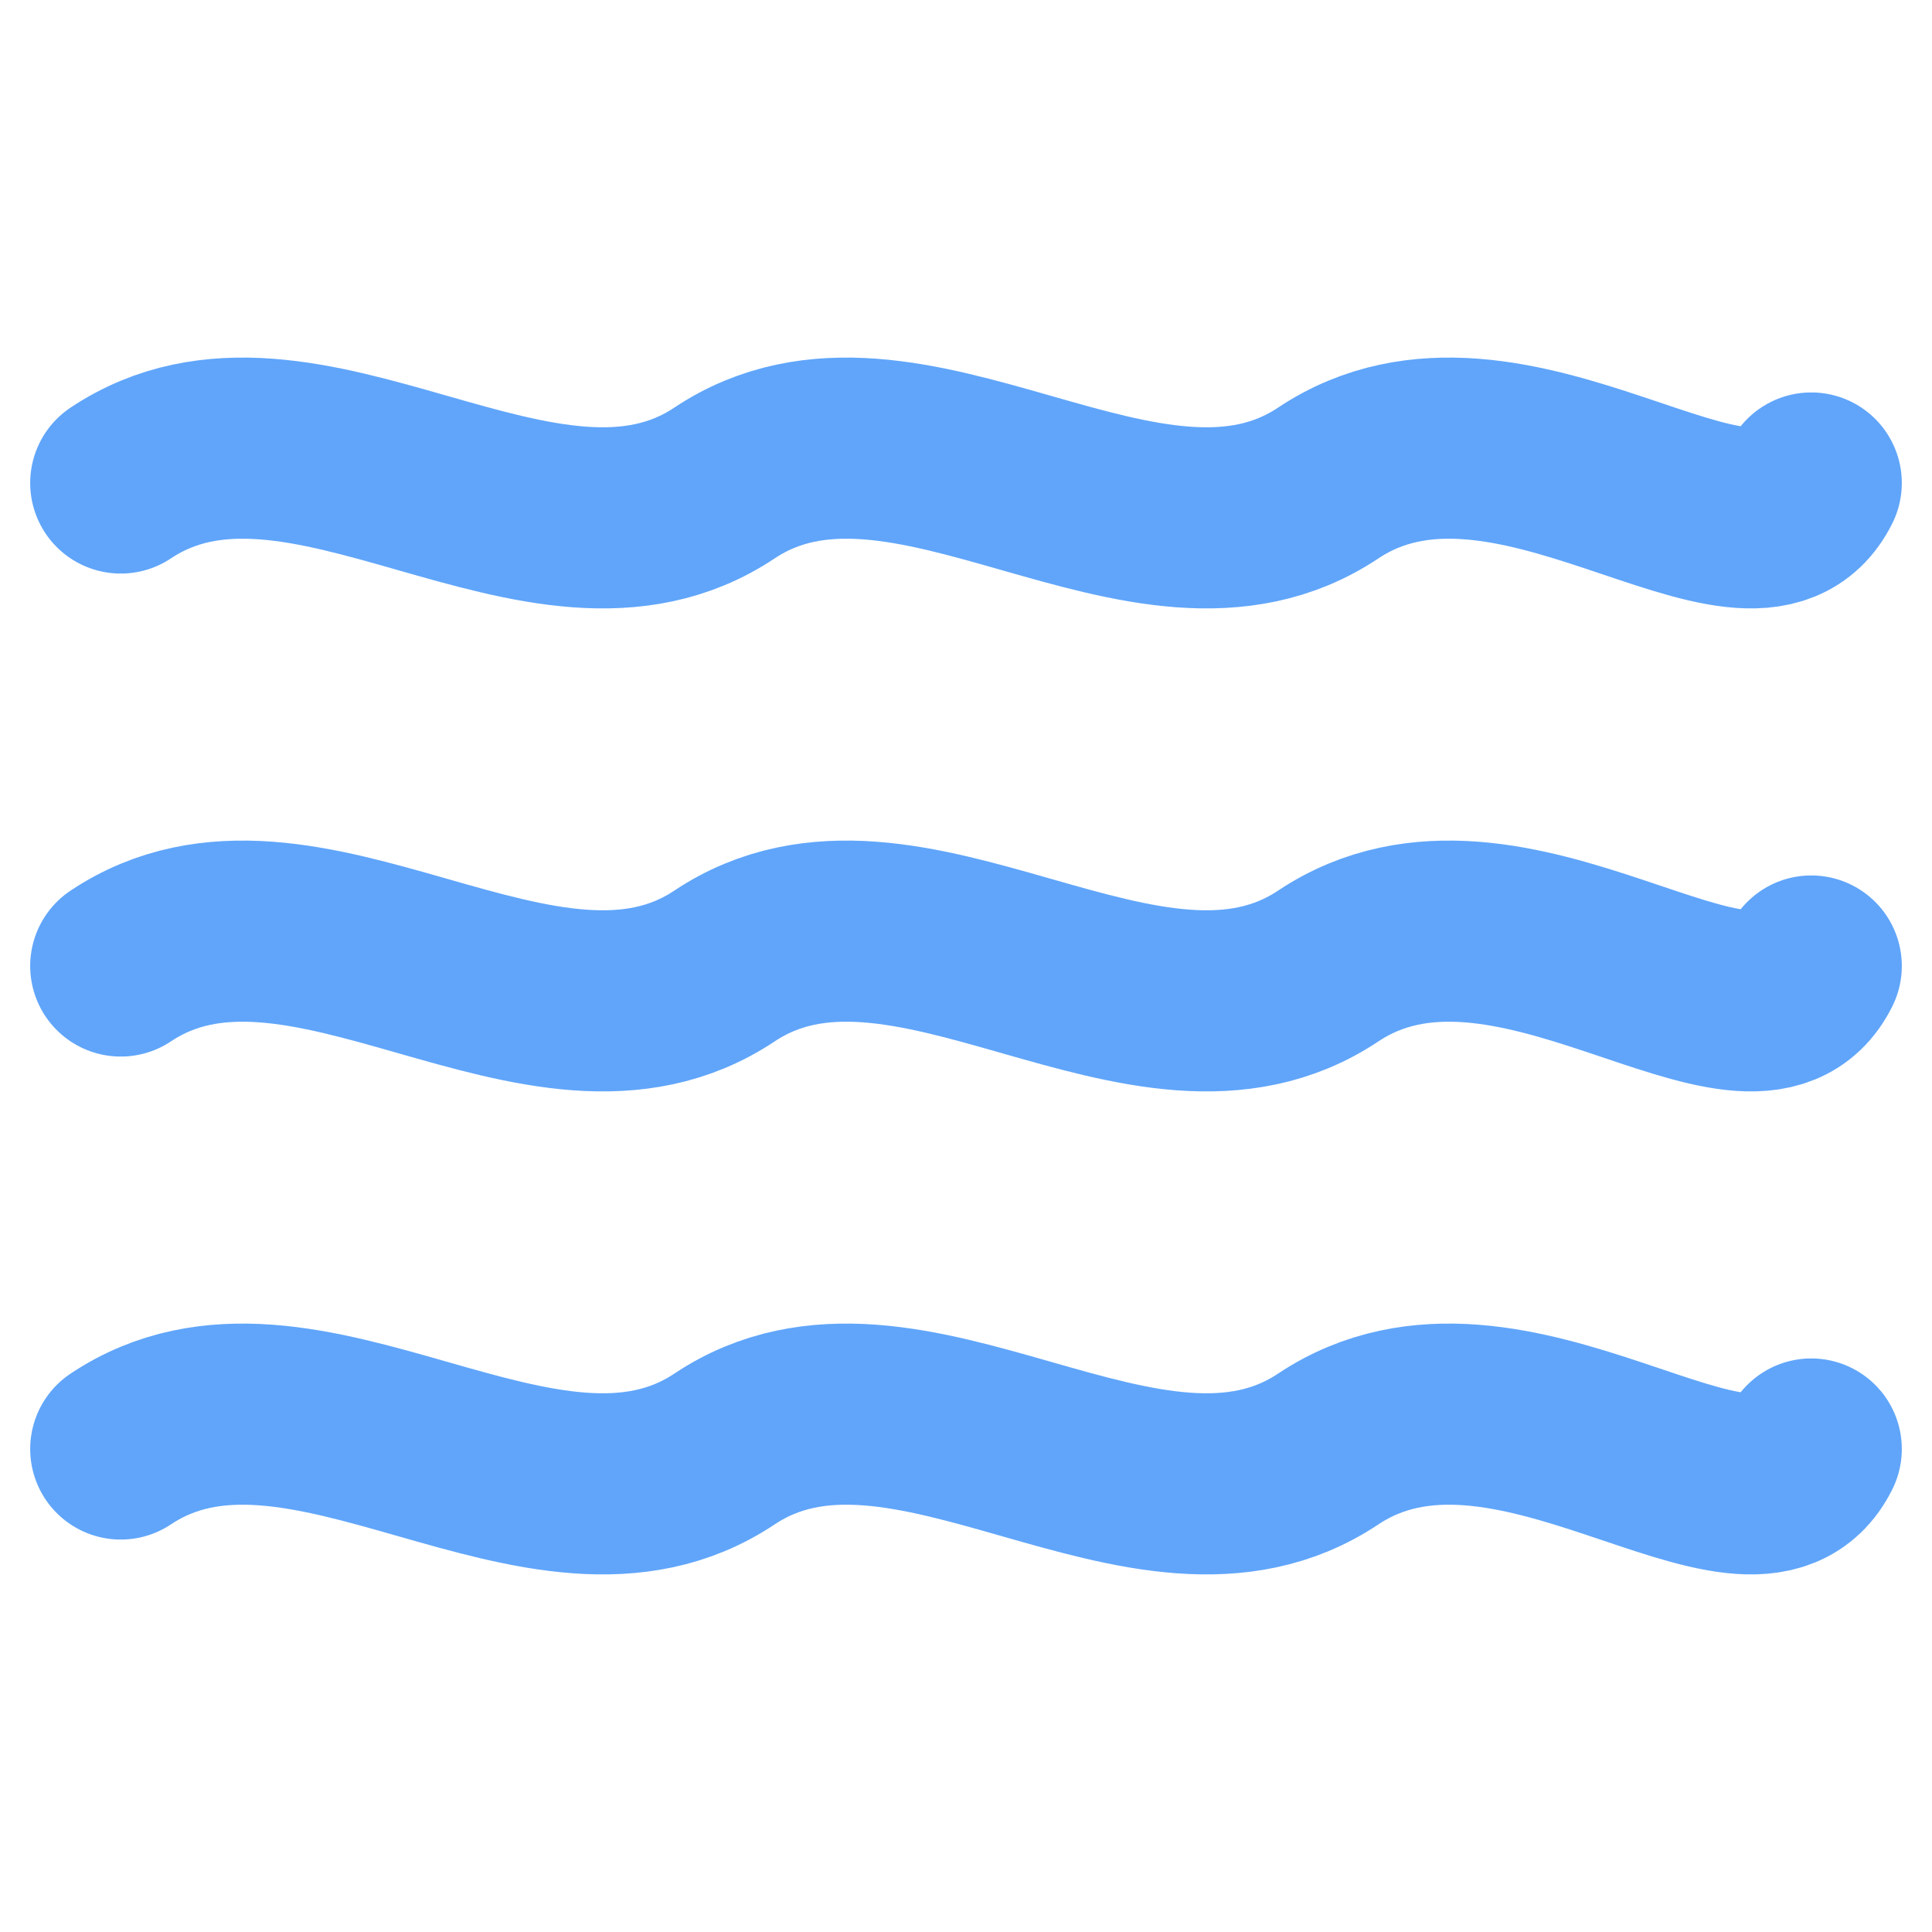
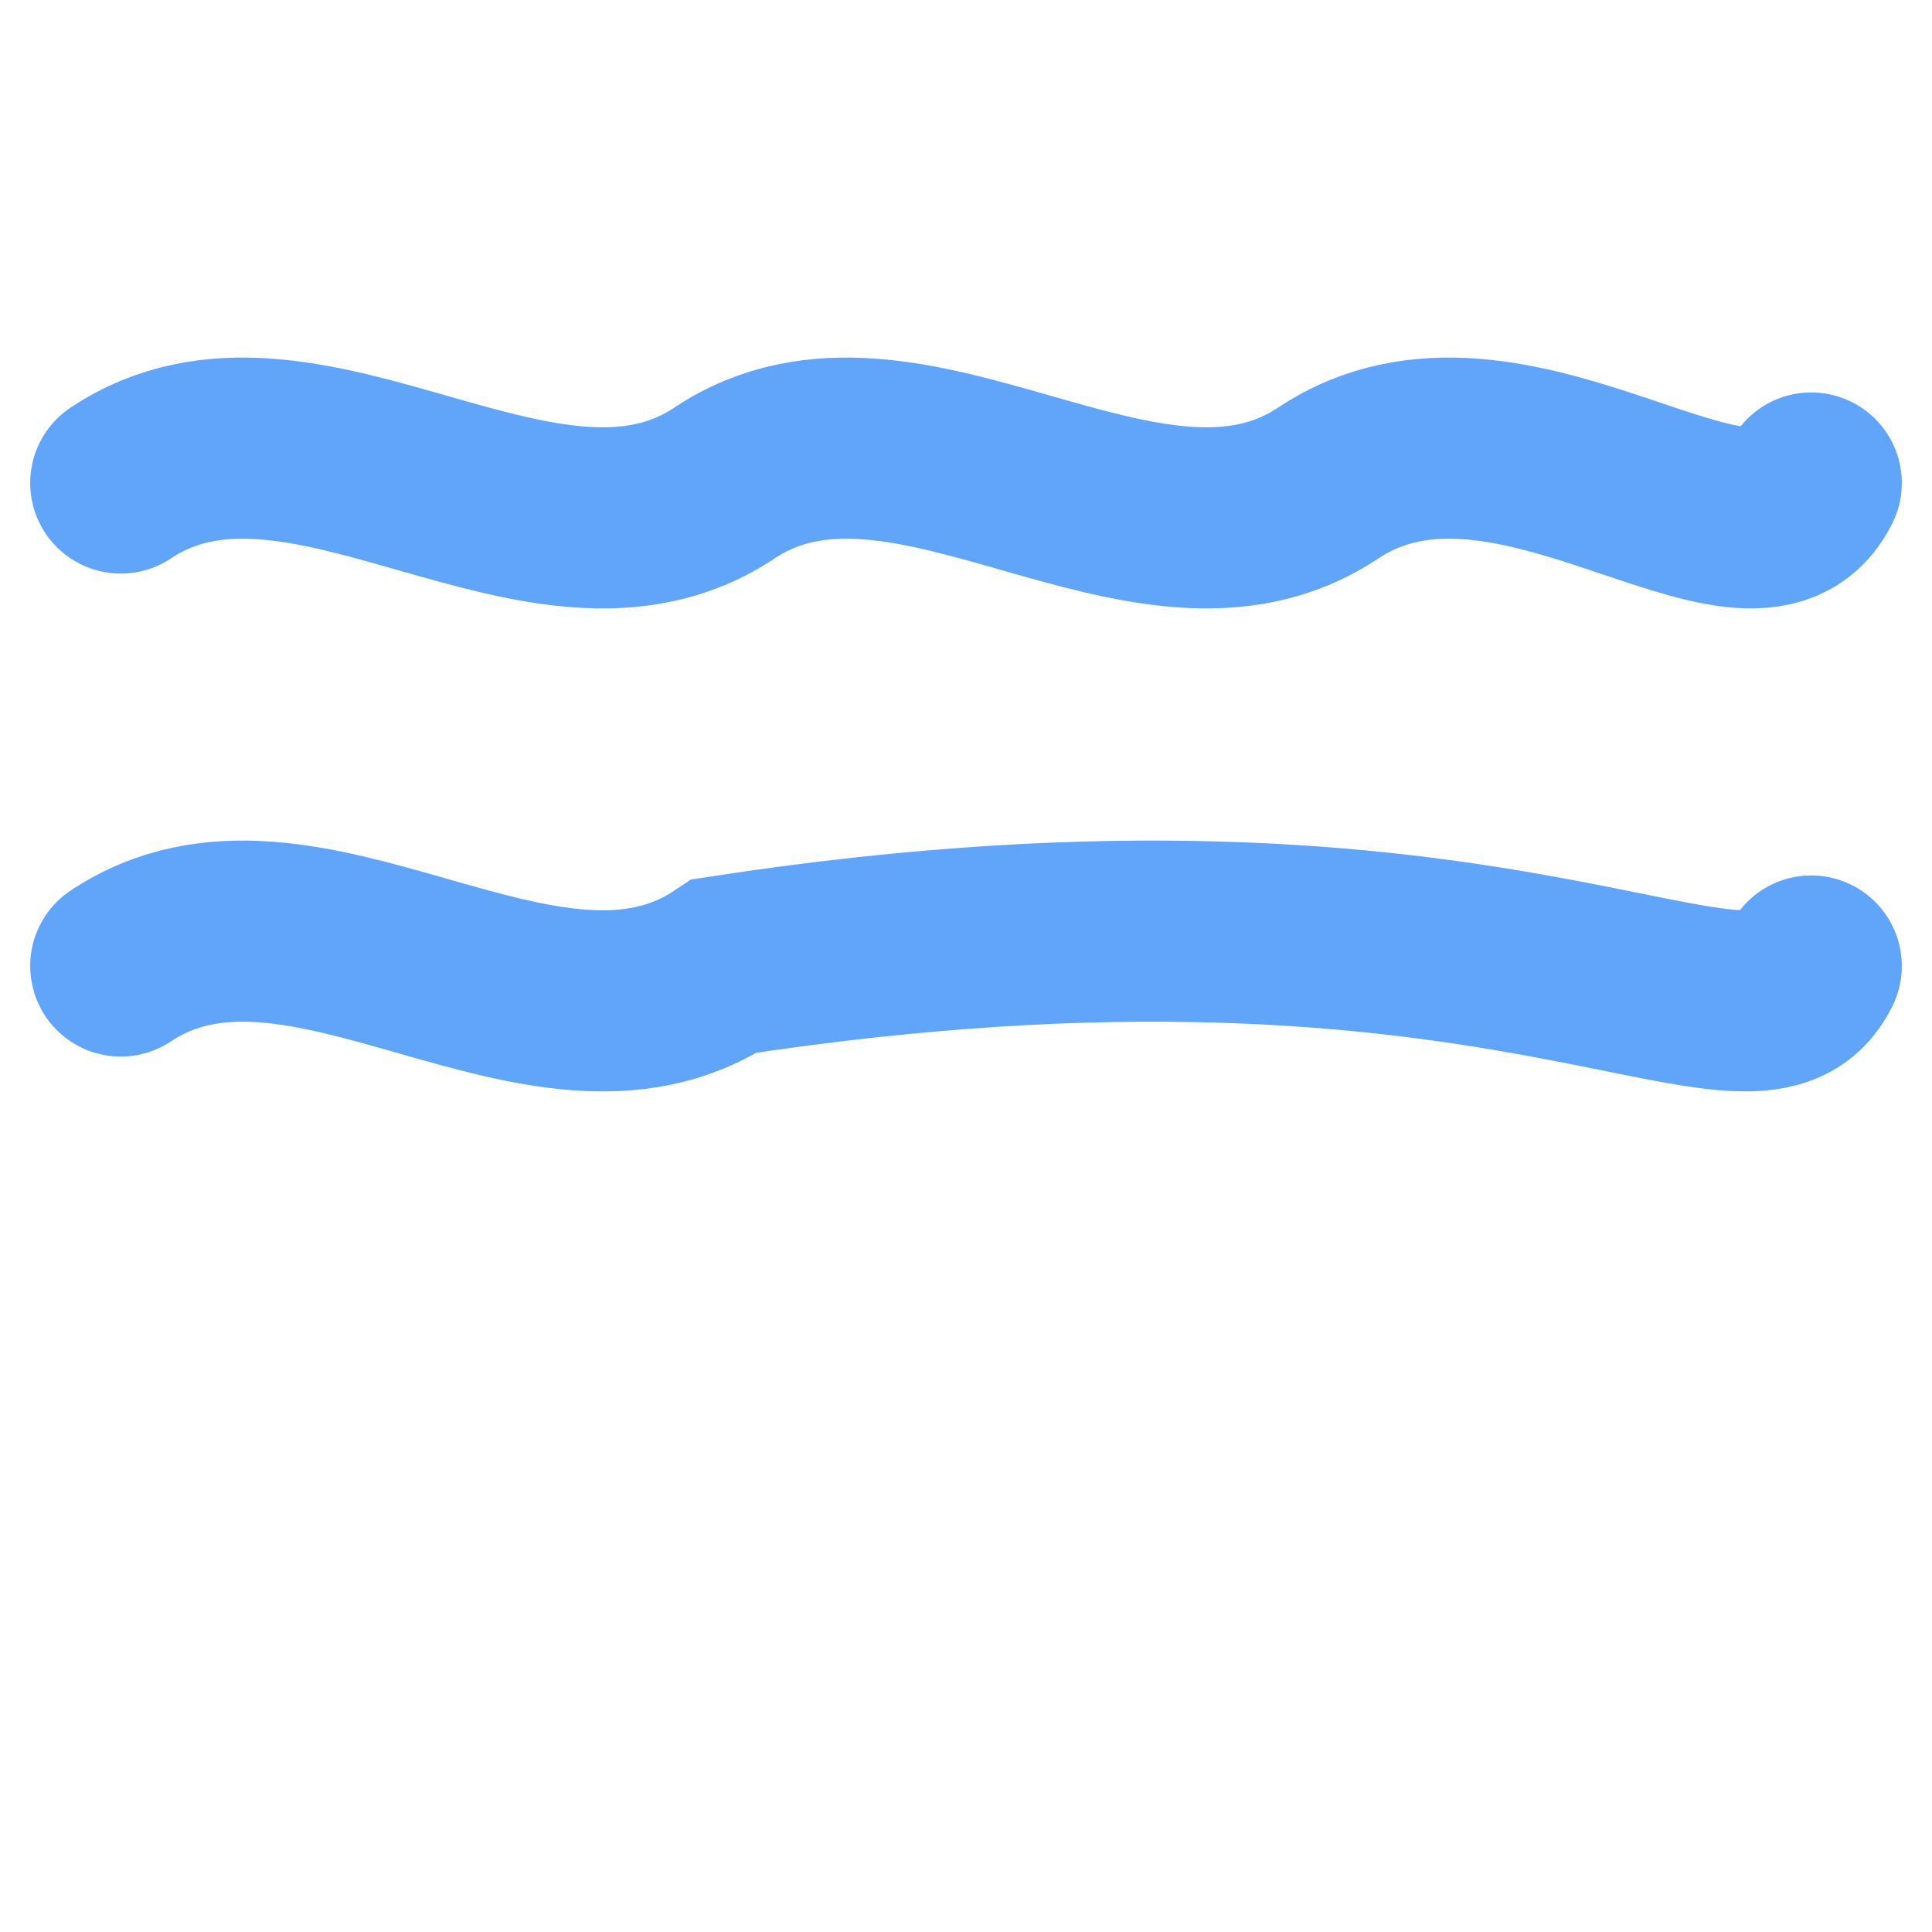
<svg xmlns="http://www.w3.org/2000/svg" width="16" height="16" viewBox="0 0 16 16" fill="none">
  <path d="M1 4 C2.5 3, 4.5 5, 6 4 C7.5 3, 9.5 5, 11 4 C12.5 3, 14.5 5, 15 4" stroke="#60a5fa" stroke-width="1.5" fill="none" stroke-linecap="round" />
-   <path d="M1 8 C2.5 7, 4.5 9, 6 8 C7.5 7, 9.5 9, 11 8 C12.5 7, 14.5 9, 15 8" stroke="#60a5fa" stroke-width="1.5" fill="none" stroke-linecap="round" />
-   <path d="M1 12 C2.5 11, 4.5 13, 6 12 C7.5 11, 9.5 13, 11 12 C12.5 11, 14.5 13, 15 12" stroke="#60a5fa" stroke-width="1.5" fill="none" stroke-linecap="round" />
+   <path d="M1 8 C2.5 7, 4.5 9, 6 8 C12.5 7, 14.5 9, 15 8" stroke="#60a5fa" stroke-width="1.5" fill="none" stroke-linecap="round" />
</svg>